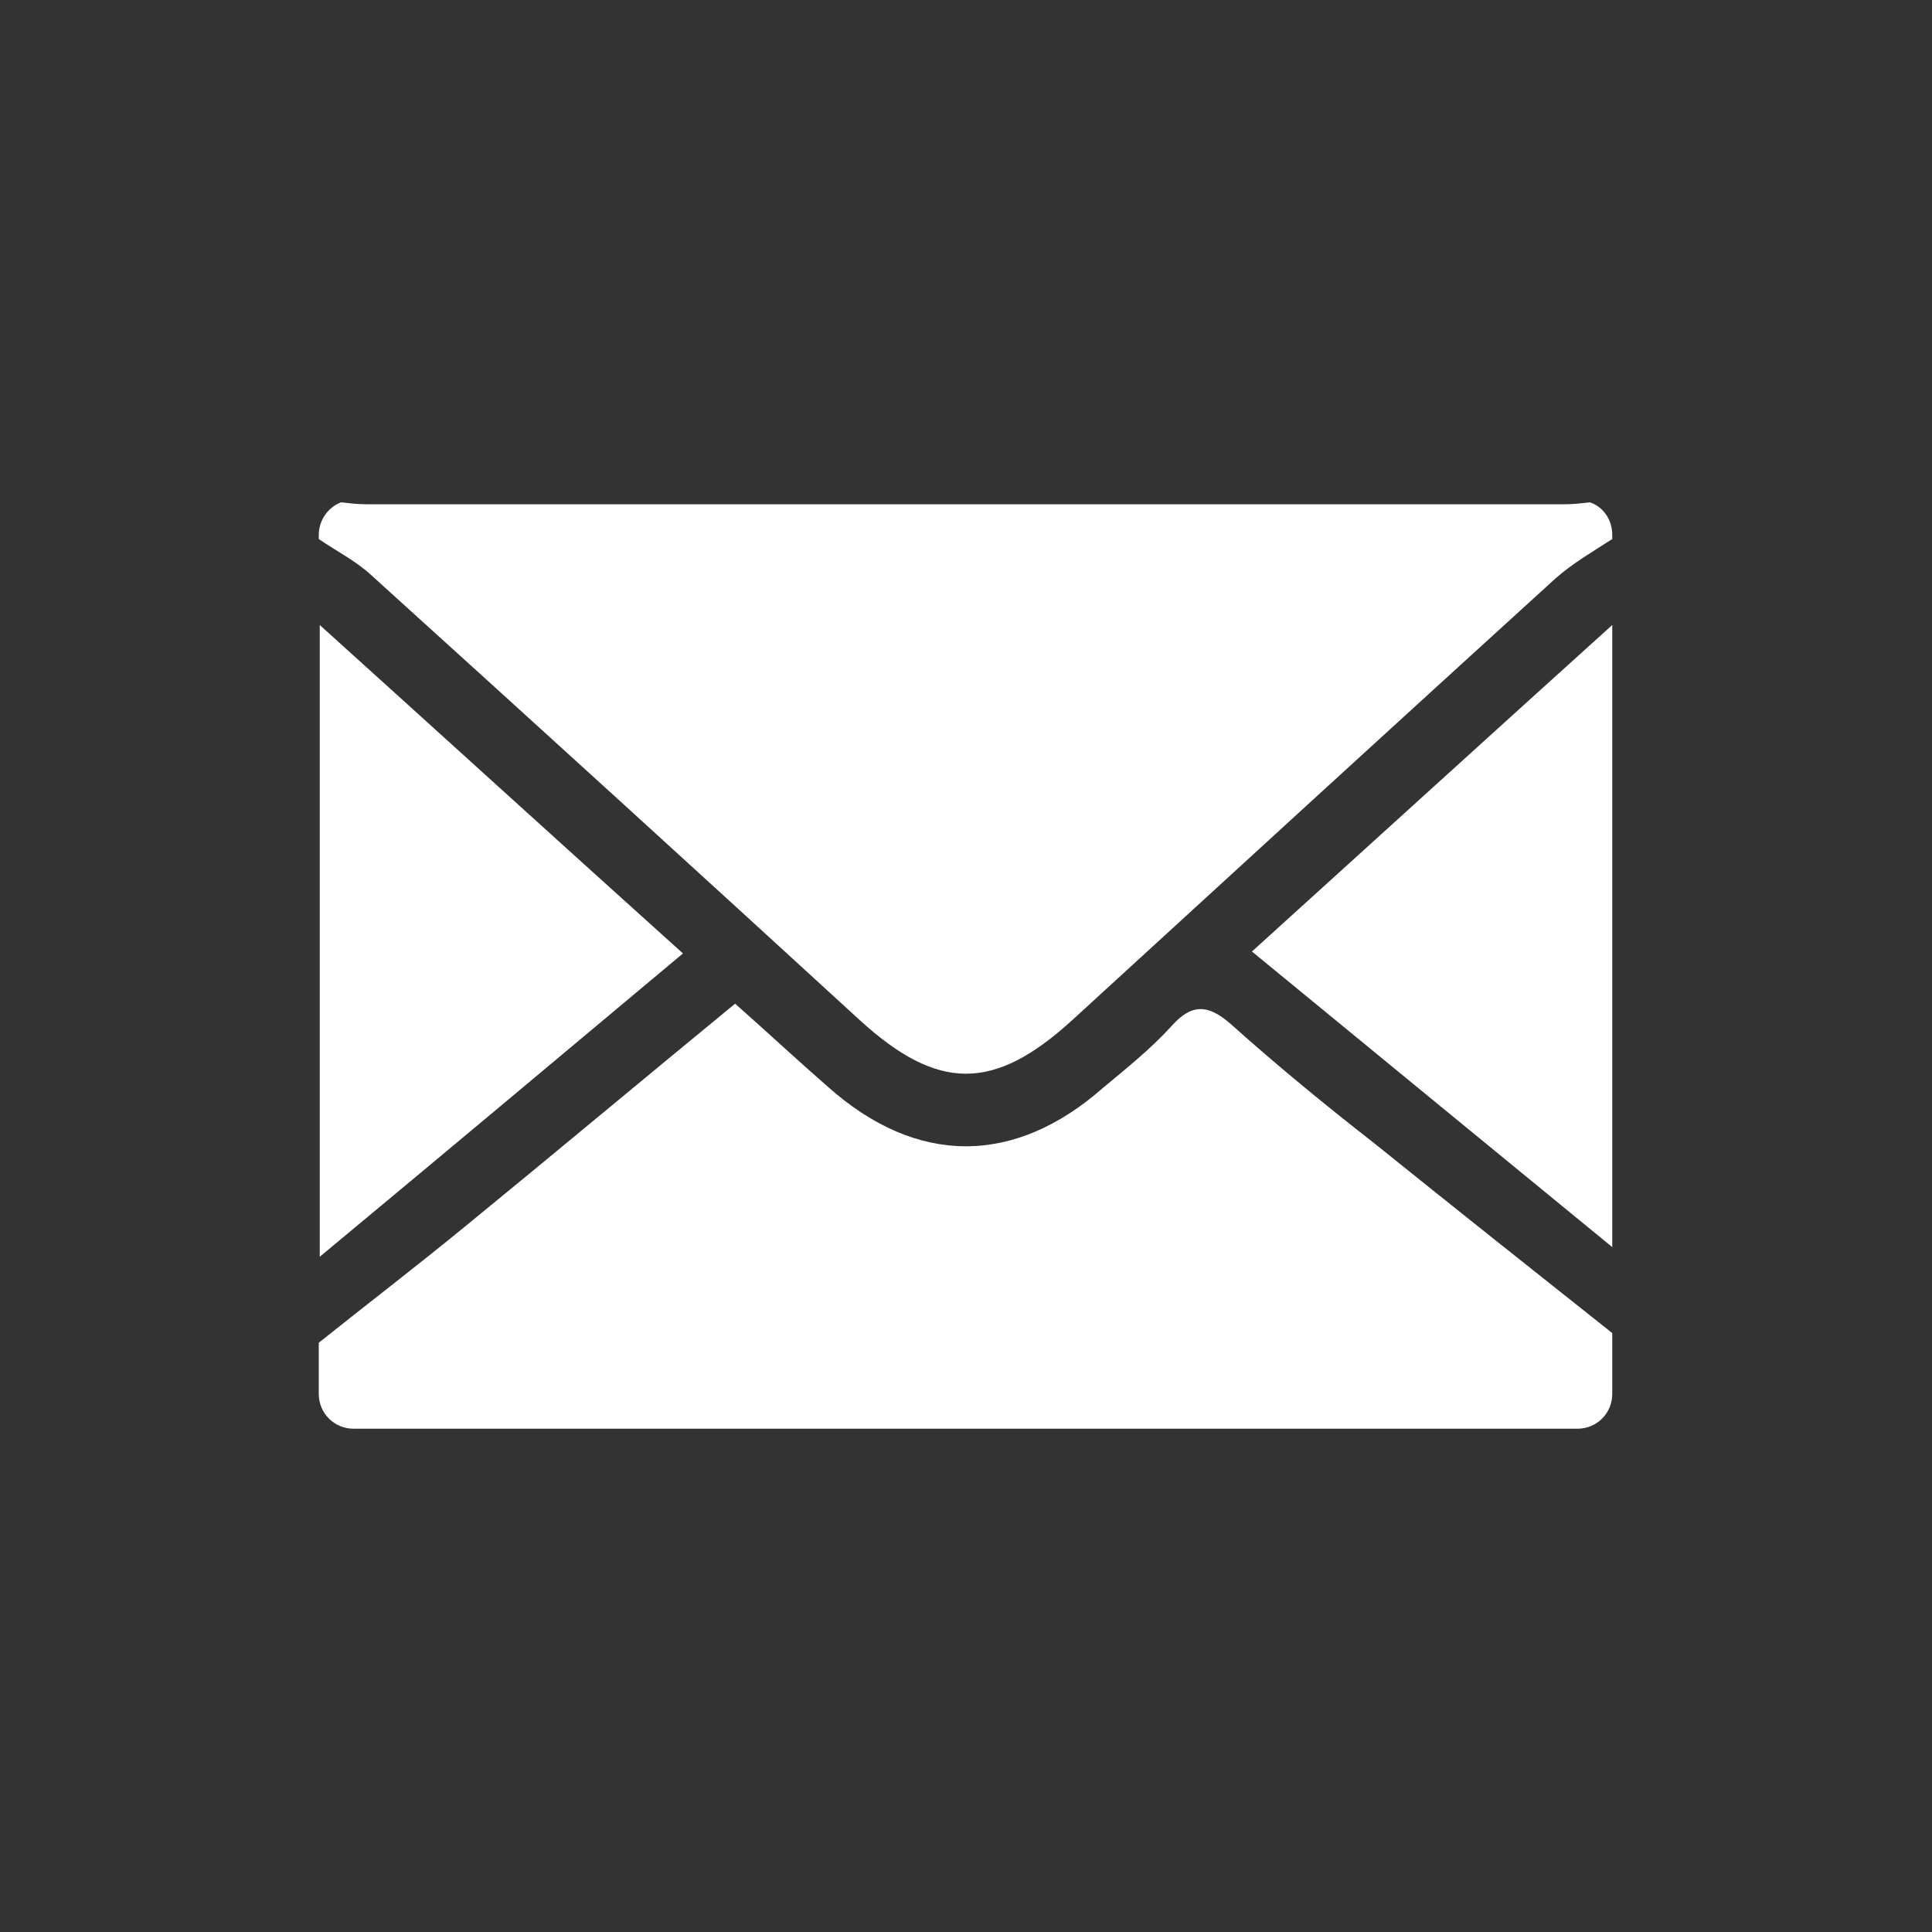
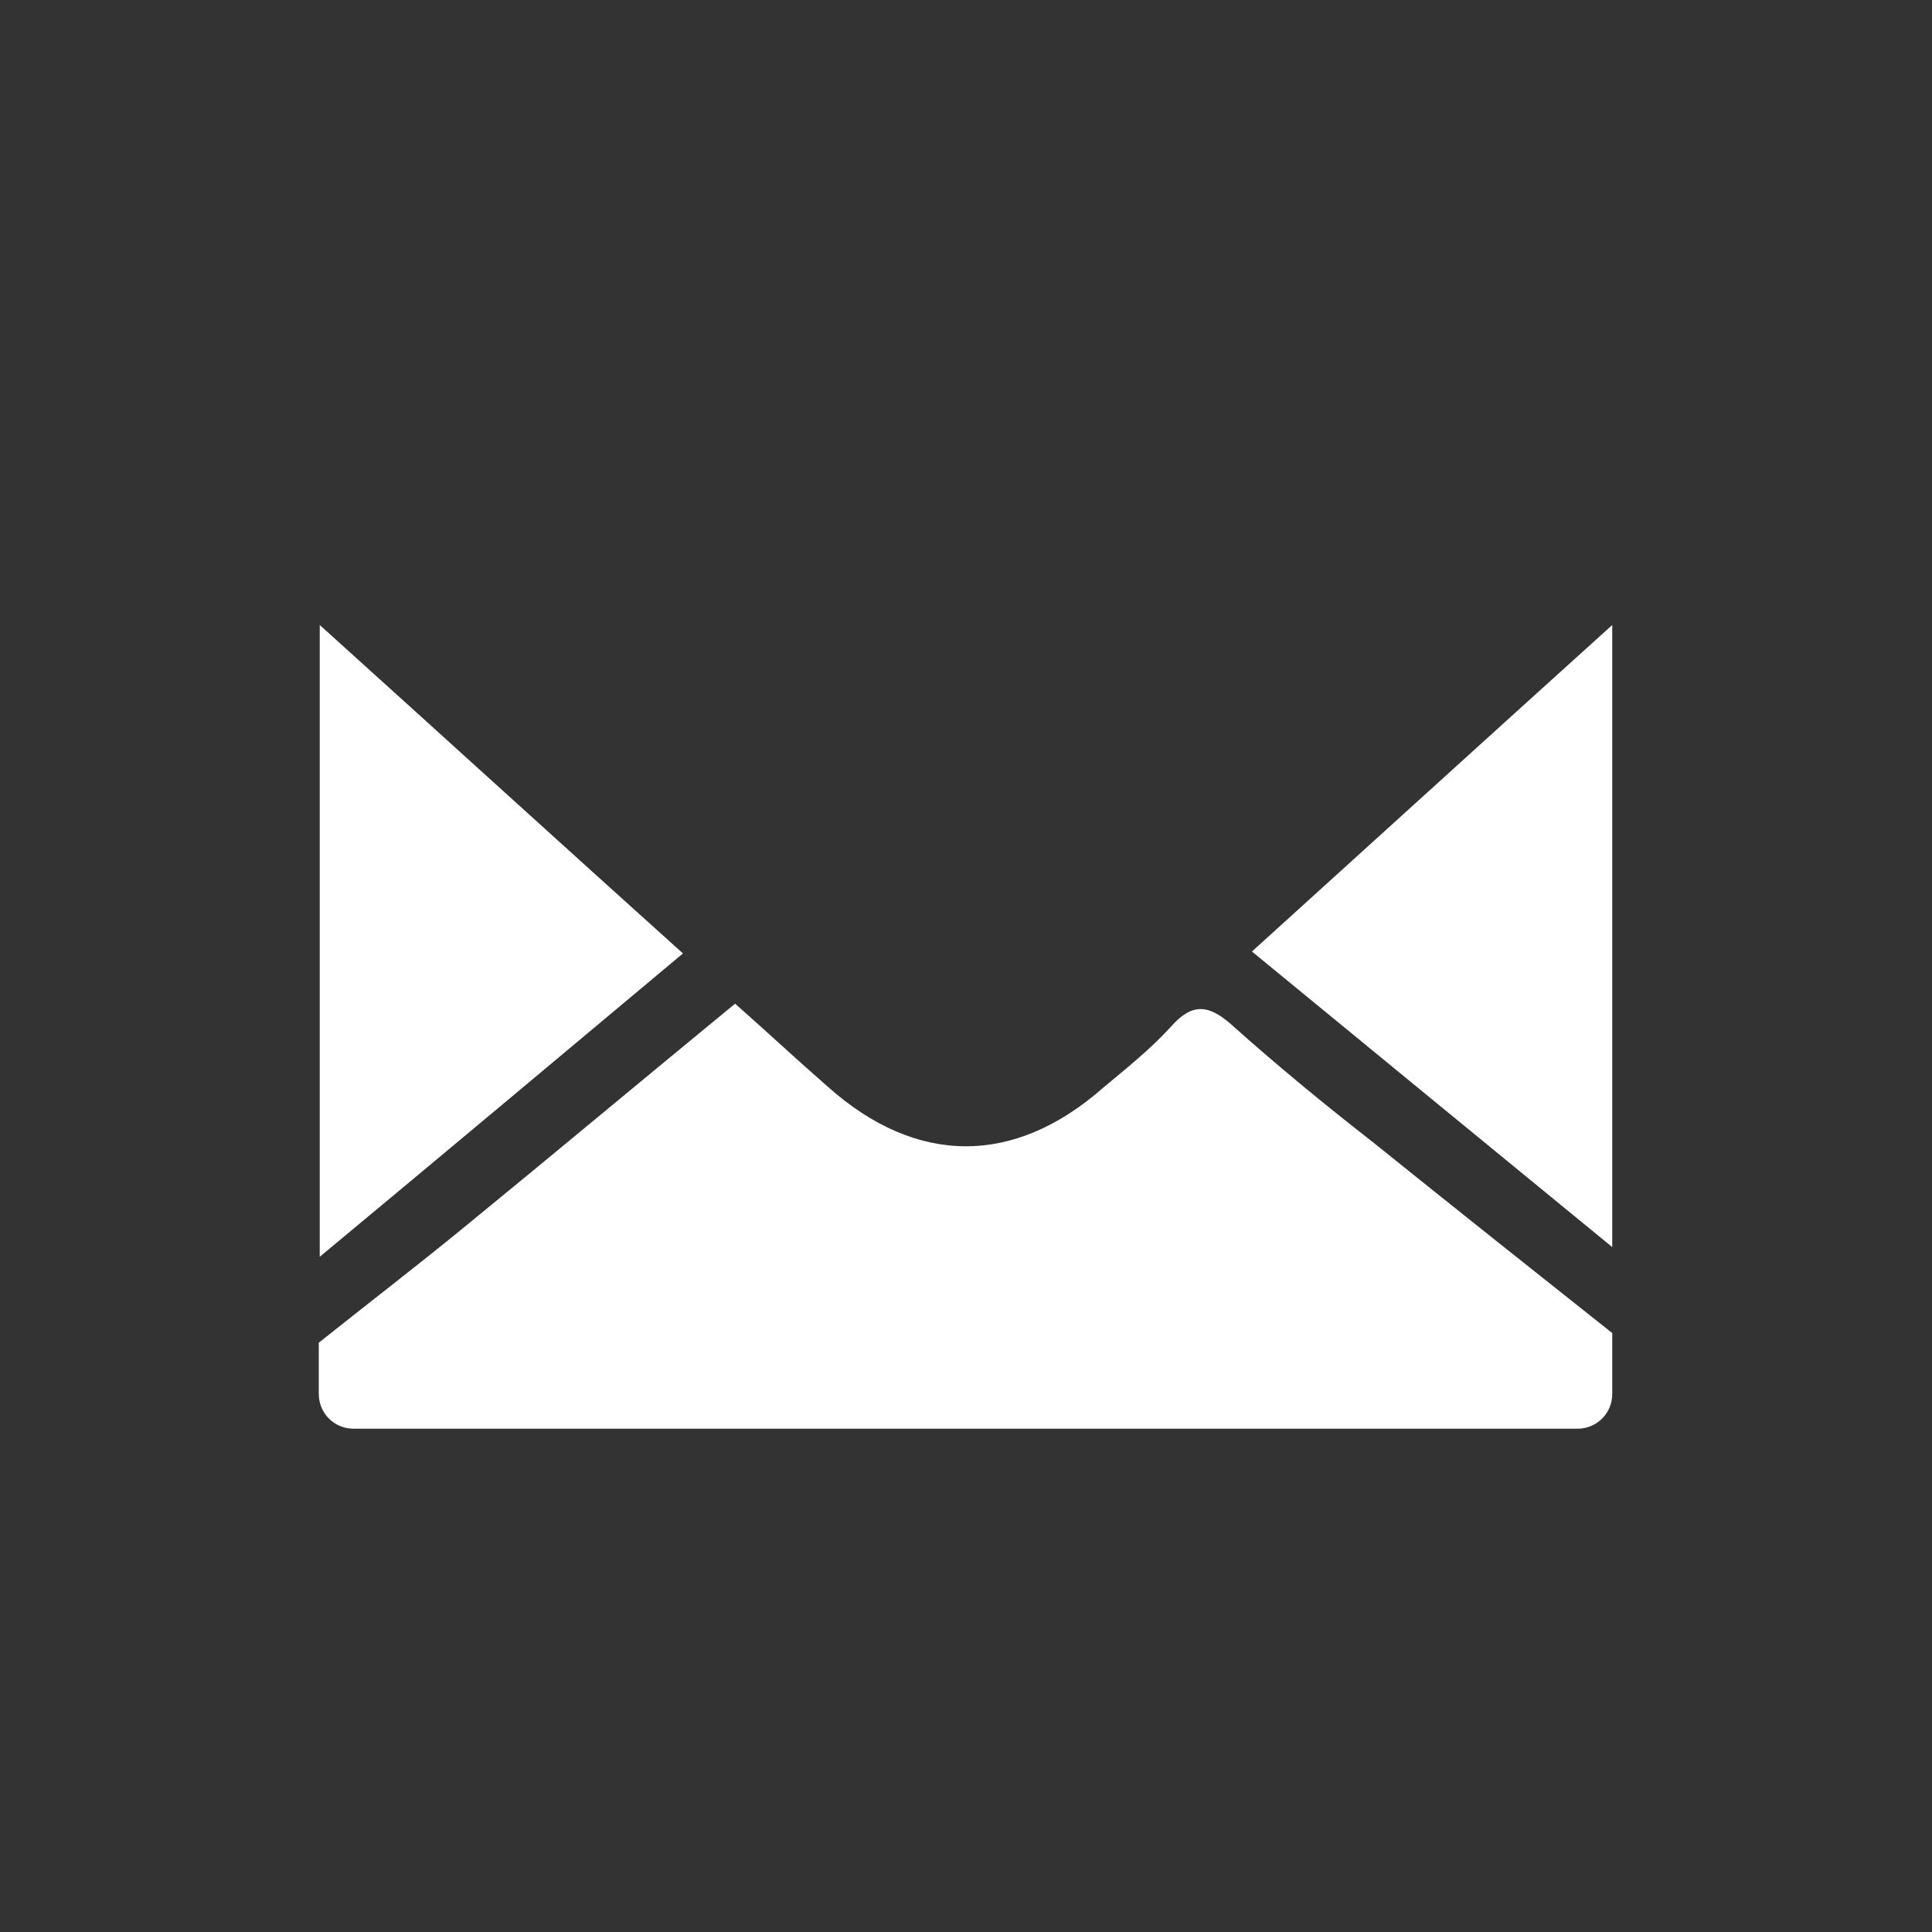
<svg xmlns="http://www.w3.org/2000/svg" id="图层_1" x="0px" y="0px" width="200px" height="200px" viewBox="0 0 200 200" style="enable-background:new 0 0 200 200;" xml:space="preserve">
  <rect x="0" y="0" width="200" height="200" fill="#333333" stroke="none" />
  <style type="text/css"> .st0{fill:#FFFFFF;} </style>
  <g>
-     <path class="st0" d="M164.6,52c-0.9,0.1-1.7,0.2-2.6,0.2c-41.4,0-82.7,0-124.1,0c-0.9,0-1.7-0.1-2.6-0.2C34,52.5,33,53.8,33,55.4 v0.4c1.9,1.3,3.9,2.3,5.5,3.8c16.9,15.3,33.7,30.6,50.5,46c8.1,7.4,13.9,7.4,22,0c16.7-15.3,33.3-30.5,50-45.7 c1.8-1.6,3.9-2.8,5.9-4.1v-0.4C166.9,53.8,166,52.5,164.6,52" />
    <path class="st0" d="M127.4,106c-2.4-2.1-4.1-2.1-6.2,0.3c-2.1,2.3-4.6,4.3-7,6.3c-9.2,8.1-19.3,8.1-28.5-0.1 c-3.1-2.7-6.1-5.5-9.6-8.6c-9.5,7.8-18.7,15.5-28,23.1c-5,4.1-10.1,8-15.1,12v5.3c0,2,1.6,3.6,3.6,3.6h126.7c2,0,3.6-1.6,3.6-3.6 V138c-8.2-6.5-16.5-13.1-24.7-19.7C137.2,114.4,132.2,110.3,127.4,106" />
    <path class="st0" d="M33.1,64.7v65.4c12.4-10.3,24.7-20.6,37.6-31.4C57.7,87,45.4,75.8,33.1,64.7" />
    <path class="st0" d="M166.9,129.1V64.7c-12.3,11.1-24.6,22.3-37.3,33.8C142.5,109.1,154.7,119.1,166.9,129.1" />
  </g>
</svg>